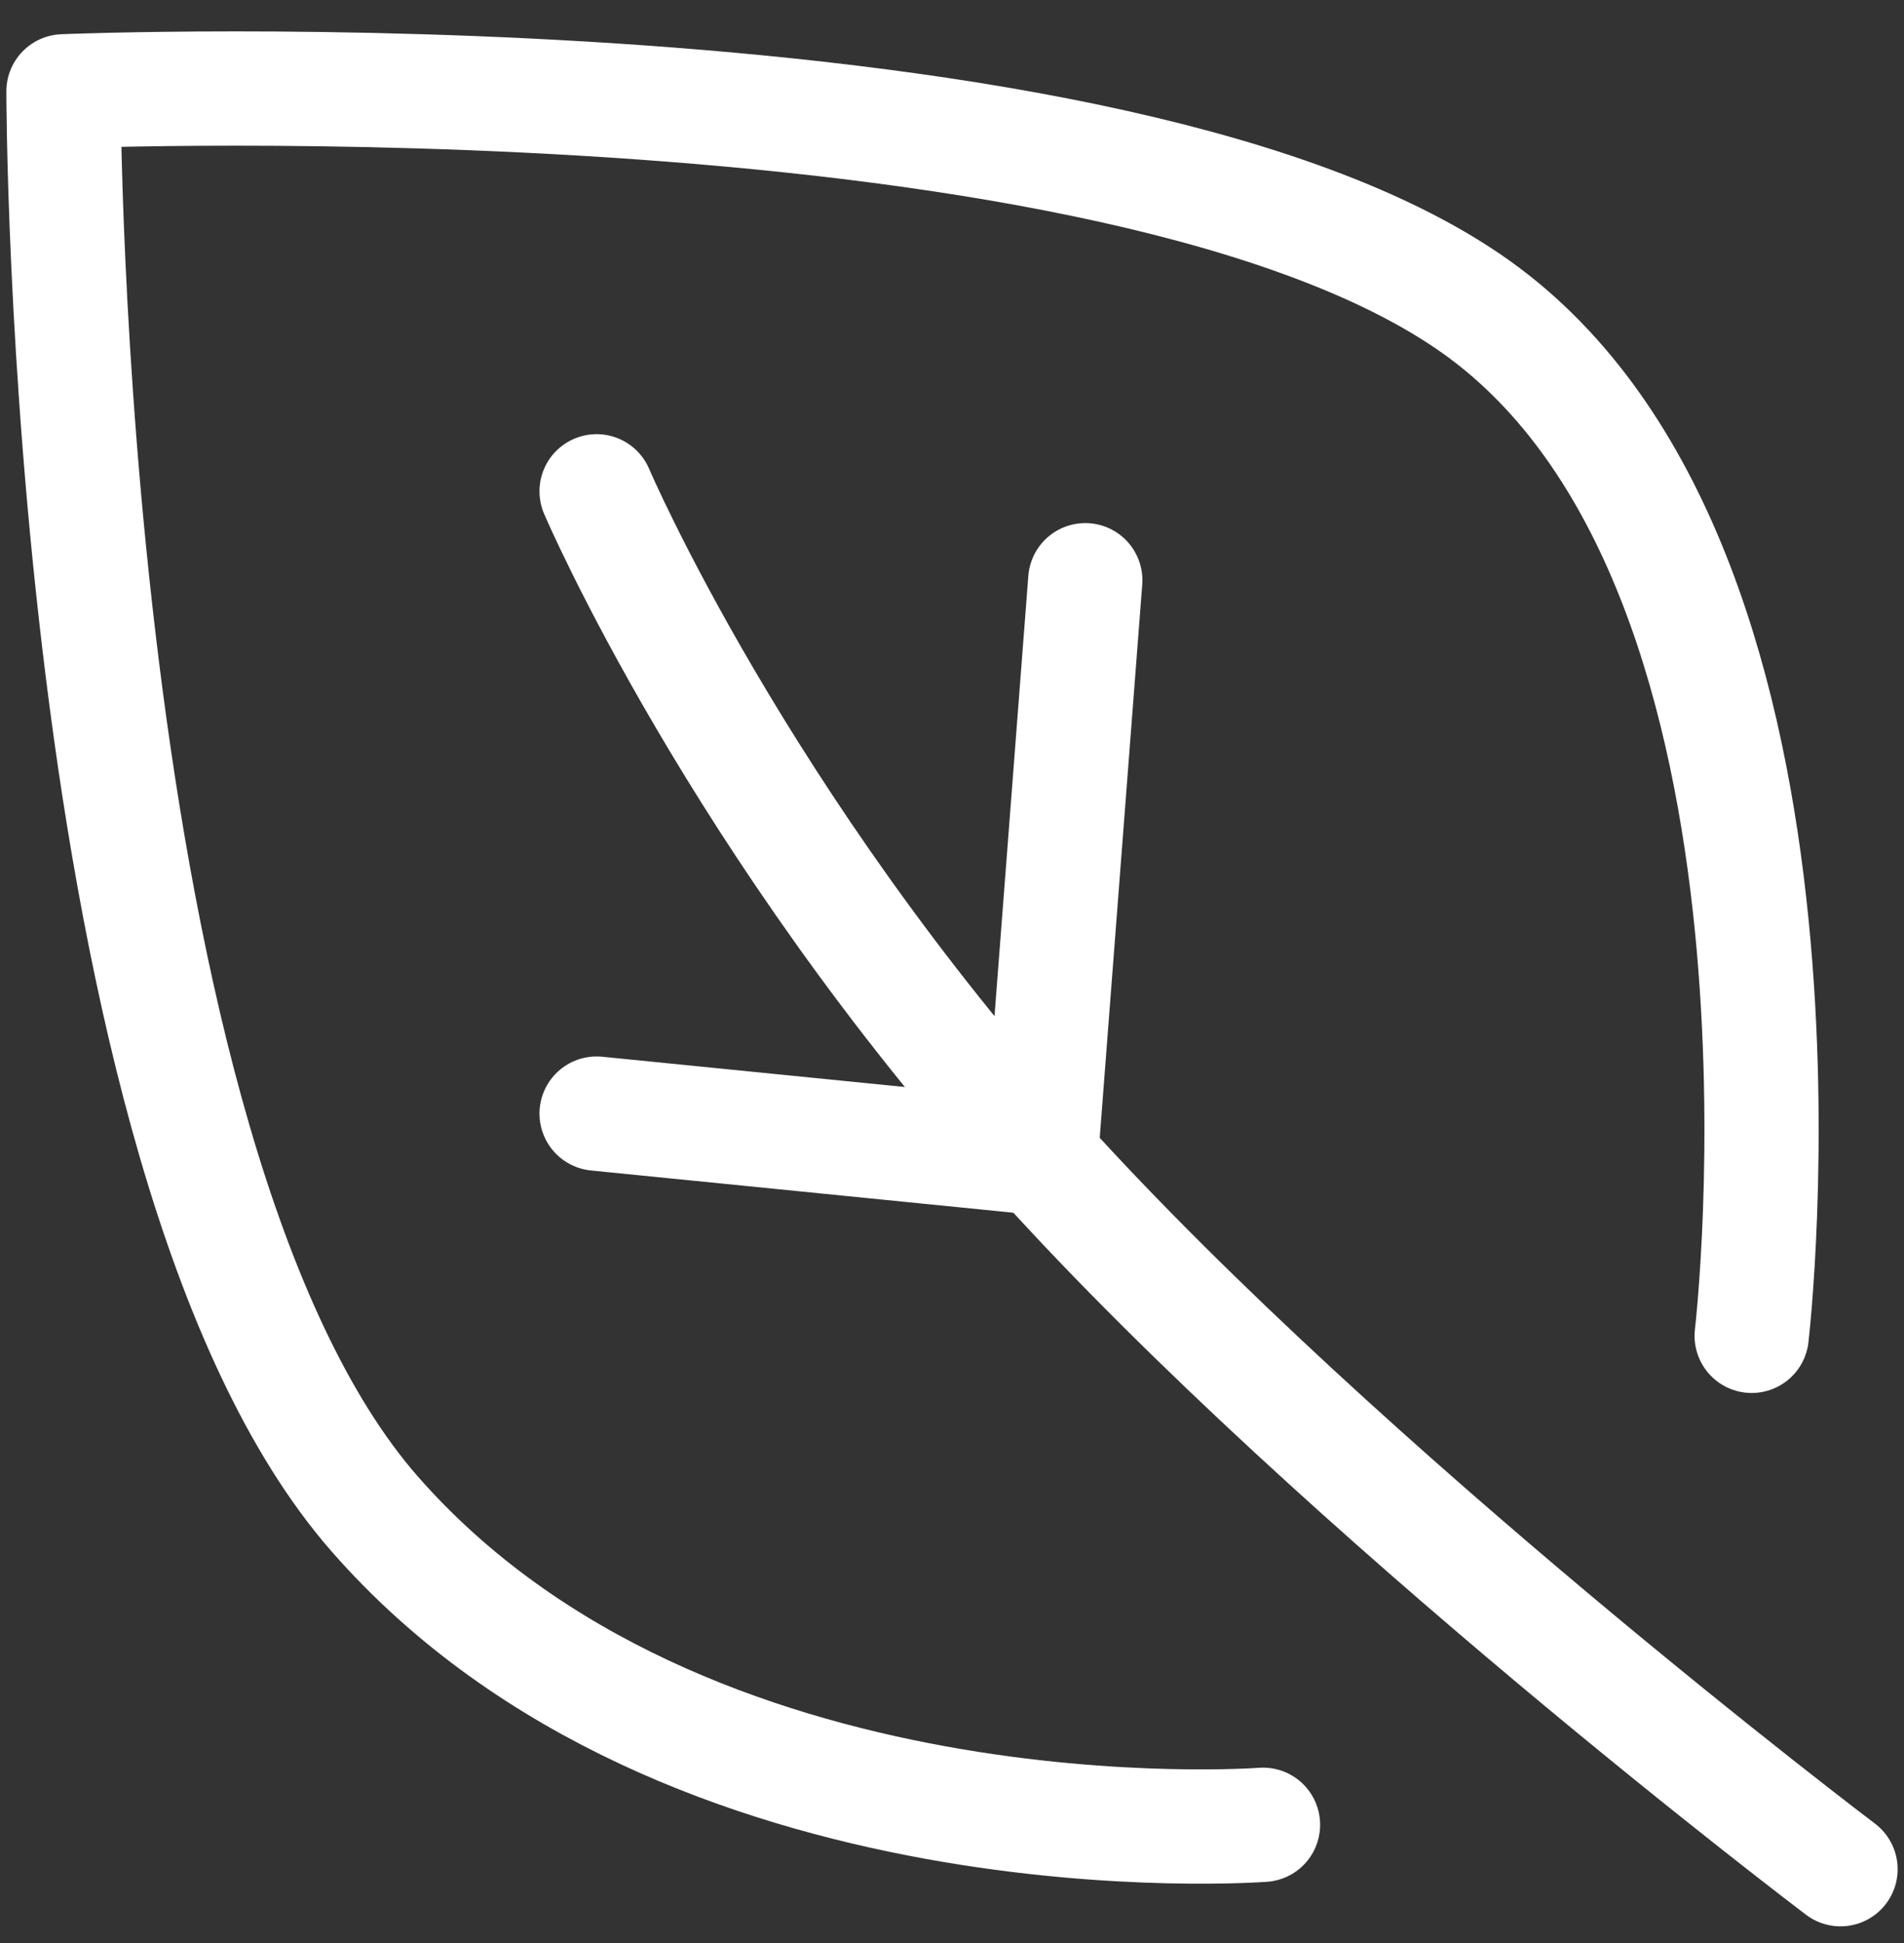
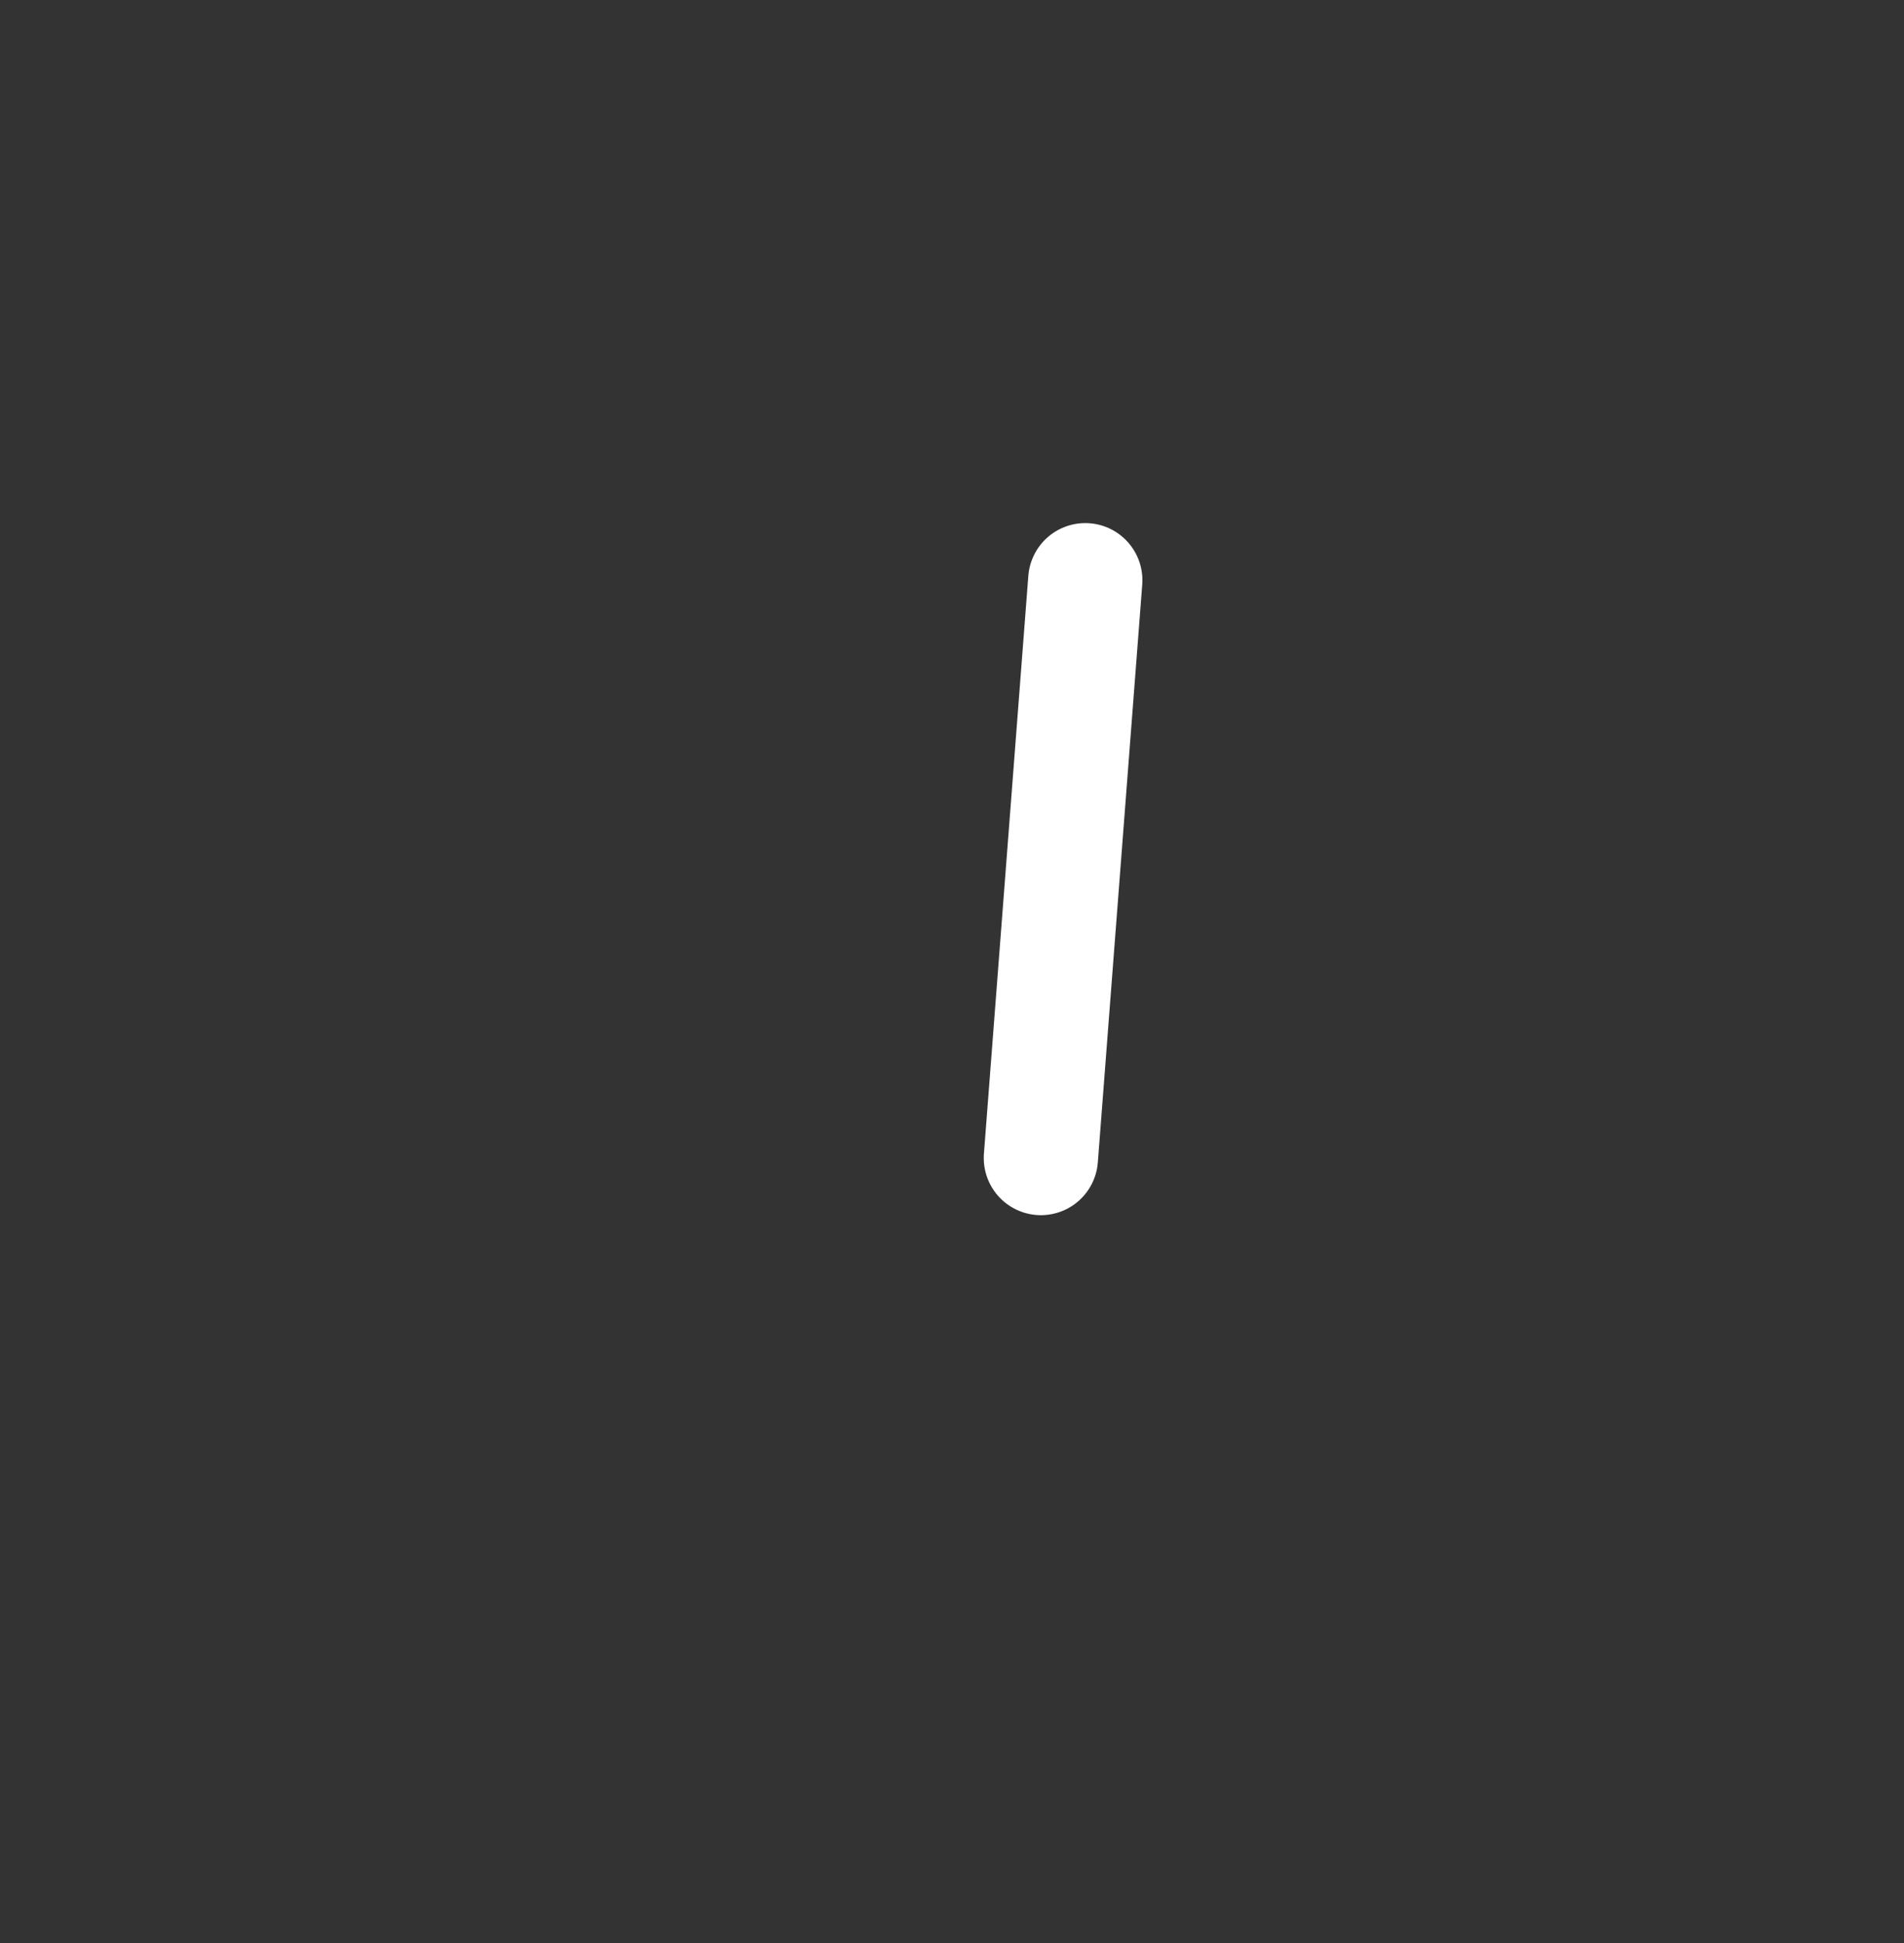
<svg xmlns="http://www.w3.org/2000/svg" width="50" height="51" viewBox="0 0 50 51" fill="none">
  <rect x="0" y="0" width="50" height="51" fill="#333333" stroke="none" />
-   <path d="M33.167 47.897C33.167 47.897 18 49.063 9.833 39.73C1.667 30.396 1.667 2.397 1.667 2.397C1.667 2.397 29.667 1.23 39 8.23C48.333 15.23 46 35.063 46 35.063" stroke="#FFFFFF" stroke-width="3" stroke-linecap="round" stroke-linejoin="round" />
-   <path d="M48.333 49.063C48.333 49.063 35.291 39.207 27.333 30.396C19.376 21.586 15.667 12.896 15.667 12.896" stroke="#FFFFFF" stroke-width="3" stroke-linecap="round" stroke-linejoin="round" />
  <path d="M27.334 30.396L28.5 15.23" stroke="#FFFFFF" stroke-width="3" stroke-linecap="round" stroke-linejoin="round" />
-   <path d="M27.333 30.396L15.667 29.23" stroke="#FFFFFF" stroke-width="3" stroke-linecap="round" stroke-linejoin="round" />
</svg>